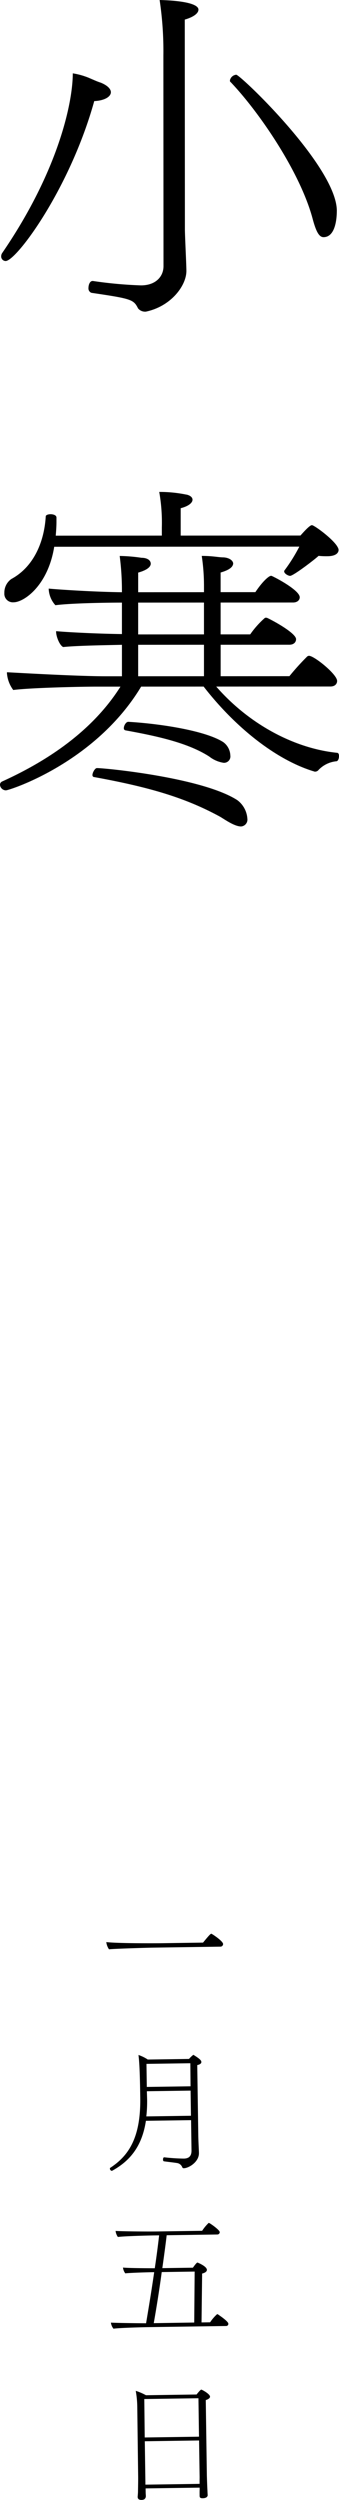
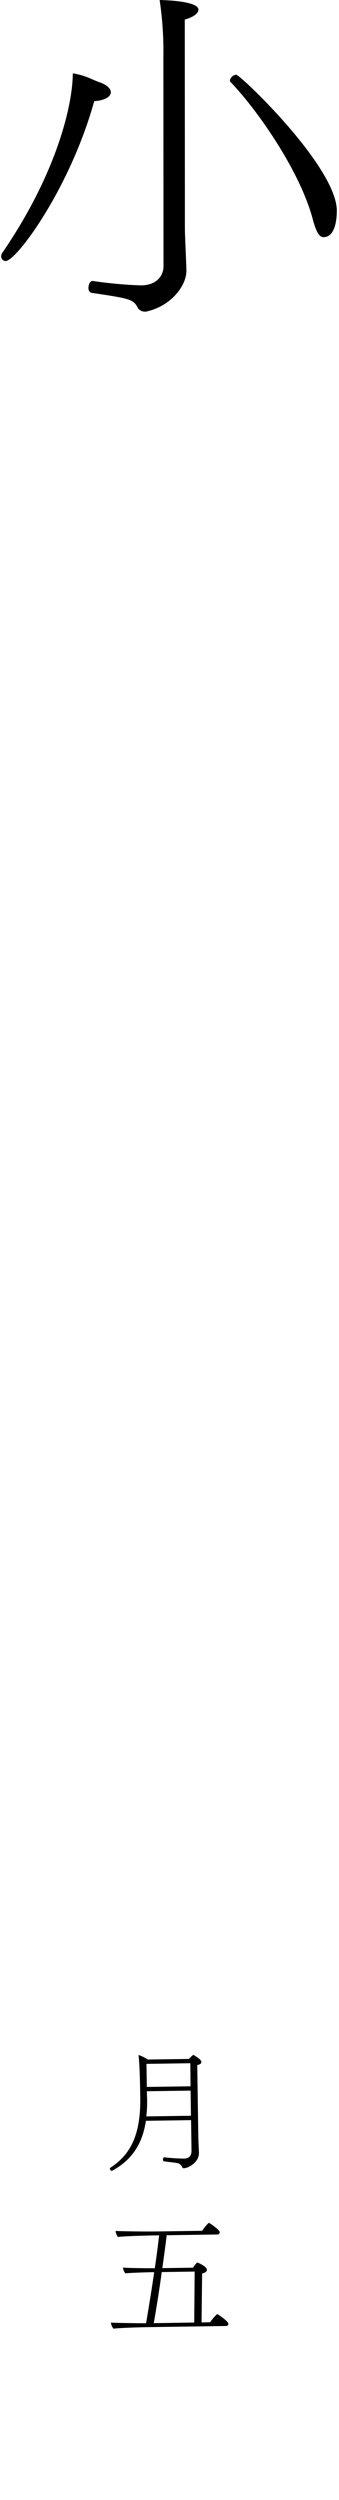
<svg xmlns="http://www.w3.org/2000/svg" viewBox="0 0 65.102 479.529">
  <g id="レイヤー_2" data-name="レイヤー 2">
    <g id="レイヤー_1-2" data-name="レイヤー 1">
      <path d="M21.293,17.684c0,.923-1.348,1.634-3.193,1.706C13.423,36.22,3.136,50.07,1.077,50.071a.88.88,0,0,1-.852-.923,1.145,1.145,0,0,1,.213-.638c10.854-15.839,13.543-28.976,13.54-34.442a13.88,13.88,0,0,1,3.054.85c.994.426,1.775.78,2.273.922C20.725,16.407,21.293,17.116,21.293,17.684ZM35.484,3.761l.024,40.255c0,1.136.288,6.816.288,7.952,0,2.84-2.977,6.818-7.8,7.814h-.213a1.725,1.725,0,0,1-1.278-.637c-.853-1.705-1.279-1.845-8.947-2.977a.89.89,0,0,1-.569-.924c0-.639.284-1.348.781-1.348h.07a81.248,81.248,0,0,0,9.23.845c2.84,0,4.331-1.7,4.329-3.693l-.022-39.119s0-.5,0-1.279A66.289,66.289,0,0,0,30.655,0c7.171.209,7.455,1.487,7.455,1.843C38.111,2.553,37.188,3.263,35.484,3.761Zm29.2,36.688c0,1.279-.21,5.041-2.553,5.043-.852,0-1.421-1.063-2.061-3.407C57.725,33.141,49.836,21.572,44.3,15.754c-.142-.07-.142-.213-.142-.355a1.362,1.362,0,0,1,1.207-1.065C46.141,14.333,64.682,32,64.687,40.449Z" />
-       <path d="M65.1,145.031c0,.5-.212.993-.5.993A5.454,5.454,0,0,0,61.2,147.66a.868.868,0,0,1-.71.356c-.142,0-.213-.072-.284-.072-7.172-2.2-14.985-8.369-21.1-16.247l-12,.007c-8.795,14.632-25.335,19.9-25.974,19.9A1.158,1.158,0,0,1,0,150.536a.685.685,0,0,1,.425-.64c7.027-3.2,16.751-8.743,22.709-18.189l-4.544,0c-3.194,0-12.85.221-16.045.648a6.169,6.169,0,0,1-1.209-3.194v-.213c1.42.07,13.491.774,18.957.771l3.124,0,0-6.035c-2.911.072-8.591.146-11.289.431-.71-.353-1.35-2.057-1.35-2.91v-.142c1.206.141,7.312.494,12.637.562l0-6.035h-.142c-1.988,0-9.372.076-12.637.5a4.967,4.967,0,0,1-1.28-3.051V112.9c1.278.142,8.52.634,14.058.7v-.71a51.385,51.385,0,0,0-.429-6.248,31.322,31.322,0,0,1,4.189.352c1.136,0,1.775.5,1.775,1.135,0,.568-.638,1.208-2.413,1.706l0,3.763,12.637-.008v-.852s0-.142,0-.427a38.443,38.443,0,0,0-.429-5.678c2.2,0,3.2.282,4.19.281,1.135.07,1.845.638,1.846,1.206-.07.639-.709,1.207-2.413,1.7l0,3.763,6.675,0c1.418-2.13,2.625-3.125,2.98-3.125a.426.426,0,0,1,.283.071c1.492.709,5.256,2.836,5.257,4.042,0,.5-.426,1-1.278,1l-13.916.008,0,6.106,5.68,0a17.463,17.463,0,0,1,2.7-3.055c.142-.142.213-.142.284-.142a.64.64,0,0,1,.355.071c1.633.78,5.469,2.979,5.469,4.044,0,.568-.425,1.065-1.277,1.066l-13.206.007,0,6.035L55.58,129.7a47.362,47.362,0,0,1,3.334-3.694.607.607,0,0,1,.426-.214c.994,0,5.4,3.547,5.4,4.825,0,.5-.355,1.065-1.278,1.066l-21.938.012c6.323,7.239,14.987,11.849,23.153,12.7C65.031,144.392,65.1,144.747,65.1,145.031Zm-2.223-38.338a14.618,14.618,0,0,1-1.7-.07c-.568.569-4.826,3.837-5.465,3.838-.355,0-1.136-.426-1.136-.852a.261.261,0,0,1,.071-.213,31.726,31.726,0,0,0,2.837-4.545l-47.072.027c-1.2,7.455-5.816,10.652-7.8,10.653a1.637,1.637,0,0,1-1.775-1.772,3.171,3.171,0,0,1,1.347-2.7c4.329-2.345,6.315-7.174,6.6-12,0-.285.5-.426.924-.426.568,0,1.136.212,1.136.638v.852c0,.852-.069,1.775-.14,2.627l20.376-.012v-1.562a33.817,33.817,0,0,0-.5-6.816,25.348,25.348,0,0,1,5.112.495c.568.07,1.279.425,1.279.993,0,.639-.851,1.278-2.271,1.634l0,5.254,23-.013c.639-.71,1.773-1.99,2.2-1.99.5,0,5.113,3.406,5.114,4.754C65.009,106.267,64.157,106.692,62.879,106.693ZM46.3,158.531c-1.349,0-3.337-1.489-4.119-1.914-6.533-3.547-13.28-5.6-24.214-7.583a.391.391,0,0,1-.214-.355c0-.5.5-1.349.852-1.349,1.7,0,20.306,1.834,26.983,6.161a4.839,4.839,0,0,1,1.918,3.548A1.321,1.321,0,0,1,46.3,158.531Zm-3.343-12.21a5.934,5.934,0,0,1-2.77-1.2c-4.191-2.7-10.3-3.97-16.12-5.032a.389.389,0,0,1-.284-.426c0-.5.425-1.207.851-1.207,6.106.352,14.84,1.695,18.249,3.9a3.308,3.308,0,0,1,1.351,2.554A1.227,1.227,0,0,1,42.952,146.321ZM26.533,115.589l0,6.105,12.638-.007,0-6.106Zm0,8.094,0,6.035,12.638-.008,0-6.035Z" />
-       <path d="M42.842,372.893a.5.5,0,0,1-.492.507l-12.971.189c-1.2.017-7.546.21-8.443.323a3.045,3.045,0,0,1-.521-1.392c2.054.27,9.6.235,10.677.219l7.9-.115c.81-.986,1.4-1.7,1.574-1.7a.186.186,0,0,1,.126.048C41.017,371.145,42.834,372.368,42.842,372.893Z" />
      <path d="M38.672,395.534c0,.275-.293.48-.791.586l.2,13.546c.016,1.074.115,2.747.124,3.322.024,1.7-1.933,2.9-2.908,2.917a.289.289,0,0,1-.3-.2,1.284,1.284,0,0,0-1.062-.809c-.576-.09-1.553-.2-2.43-.314-.149-.024-.2-.173-.2-.348,0-.2.069-.426.219-.427h.025a36.492,36.492,0,0,0,3.752.246c.9-.014,1.494-.4,1.477-1.573l-.084-5.8-8.672.125c-.752,4.96-3.112,7.719-6.46,9.569-.024.024-.05.024-.1.025-.175,0-.354-.219-.357-.42a.187.187,0,0,1,.1-.175c3.491-2.3,5.841-5.734,5.729-13.431-.036-2.475-.093-6.4-.344-8.194a7.365,7.365,0,0,1,1.787.874l7.922-.116a5.216,5.216,0,0,1,.764-.736c.025-.024.05-.051.074-.051s.026.025.051.025C38.162,394.792,38.667,395.159,38.672,395.534Zm-10.467,5.6.048,1.6a26.01,26.01,0,0,1-.152,3.228l8.571-.125-.07-4.823Zm-.076-5.249.064,4.424,8.4-.123-.039-4.423Z" />
      <path d="M43.853,445.733a.415.415,0,0,1-.445.433l-14.945.217c-1.024.015-5.521.131-6.669.3a2.26,2.26,0,0,1-.492-1.168c.876.062,4.376.112,6.751.127.184-1.128.9-5.262,1.557-9.8l-.225,0c-.874.012-4.5.115-5.321.227a2.12,2.12,0,0,1-.44-1.118c.826.113,4.6.133,6.1.137.319-2.13.612-4.334.834-6.313l-1.05.016c-1.025.015-5.722.133-6.87.3a2.561,2.561,0,0,1-.442-1.168c1,.085,5.826.139,8,.107l8.622-.125a8.586,8.586,0,0,1,1.254-1.516.34.34,0,0,1,.15.047c.453.244,1.969,1.346,1.974,1.72a.452.452,0,0,1-.467.457l-9.722.142c-.088.85-.4,3.255-.833,6.311l5.872-.085c.686-.961.811-.986.886-.988,0,0,1.785.7,1.8,1.4,0,.224-.167.527-.915.712l-.114,9.376,1.65-.024a7.9,7.9,0,0,1,1.352-1.569.353.353,0,0,1,.15.047C41.876,443.963,43.845,445.234,43.853,445.733ZM31.06,435.821c-.406,3.031-.955,6.539-1.533,9.8L37.3,445.5l.082-9.775Z" />
-       <path d="M40.332,459.715c0,.2-.169.453-.816.663l.209,14.37c0,.3.091,2.8.119,3.047,0,.275.036.749.037.824,0,.2-.166.578-.966.59-.425.006-.577-.143-.581-.442,0-.125-.014-.925.008-1.175l-.007-.425-10.371.15.012.826c0,.125.033.549.035.674-.041.6-.49.706-.84.712s-.726-.115-.733-.564v-.075c0-.026.043-.425.062-.876.011-.925.042-2.275.031-2.975l-.171-13.471a18.562,18.562,0,0,0-.293-2.968,10.629,10.629,0,0,1,1.962.845l9.721-.141c.516-.658.812-.938.912-.939S40.324,459.191,40.332,459.715Zm-2.221.307-10.4.152.082,7.374,10.421-.152Zm.118,8.1-10.421.152.121,8.323,10.4-.152c-.008-.525.008-1.125.006-1.325Z" />
    </g>
  </g>
</svg>